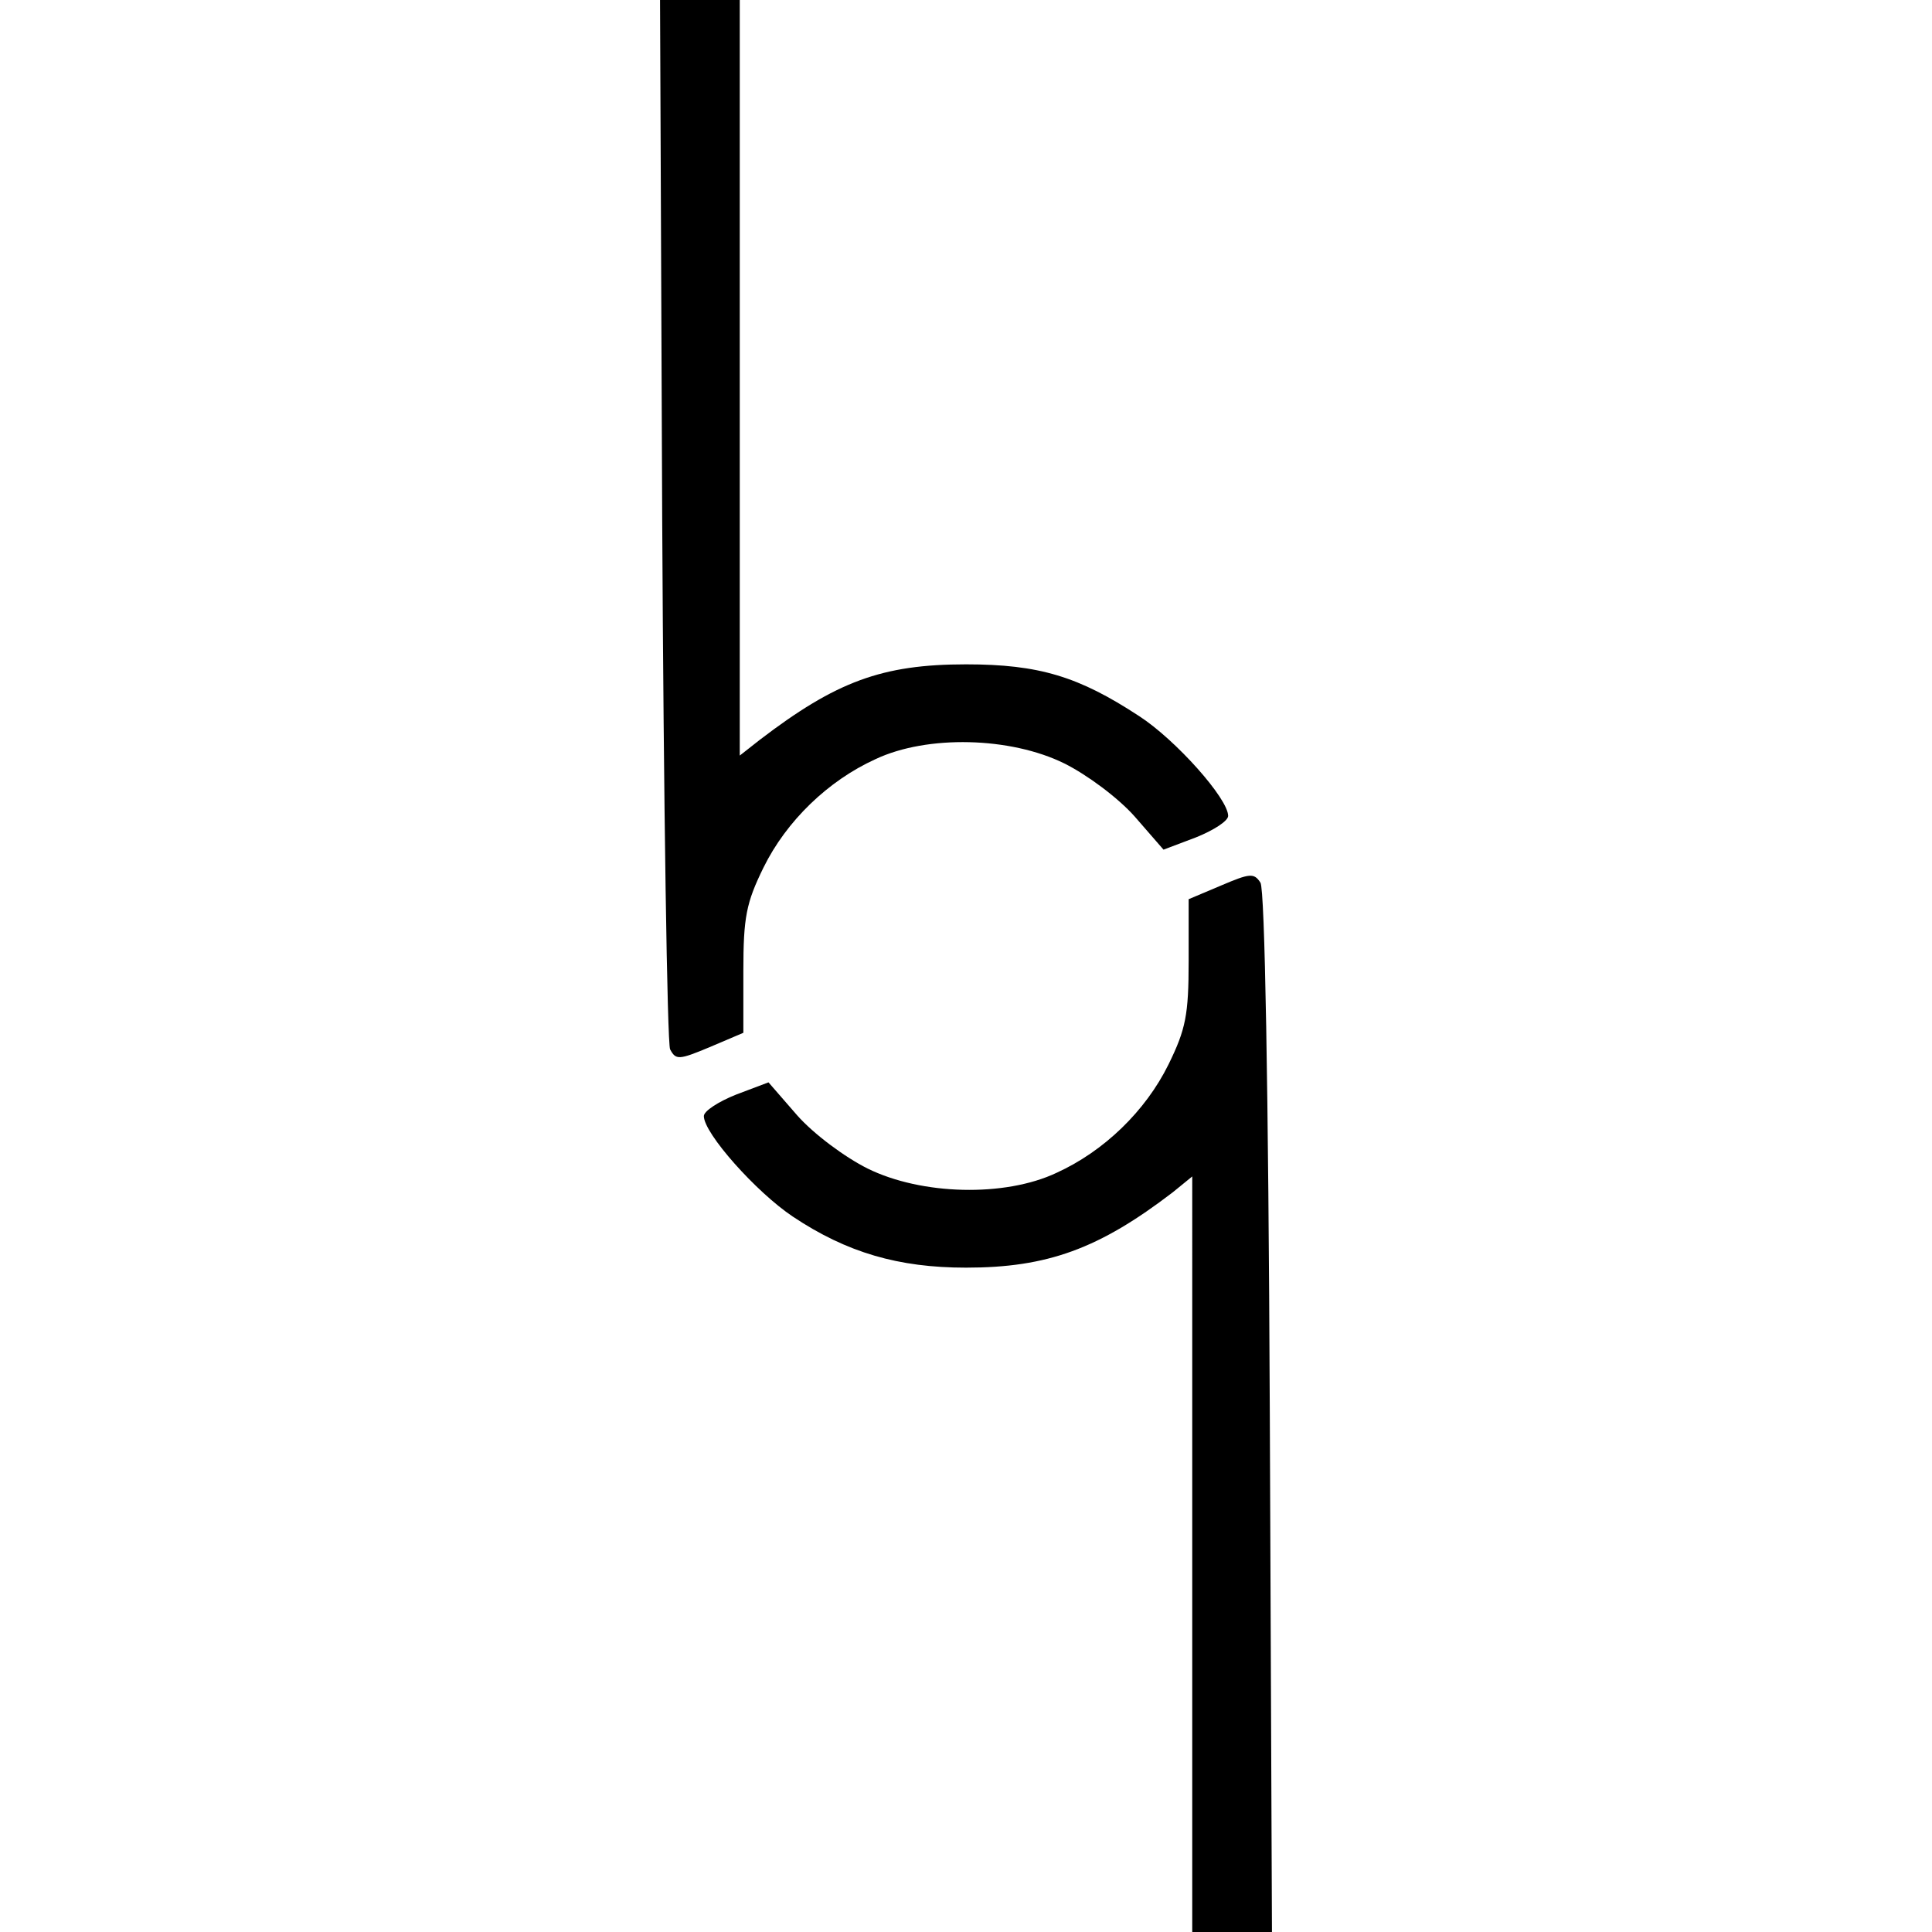
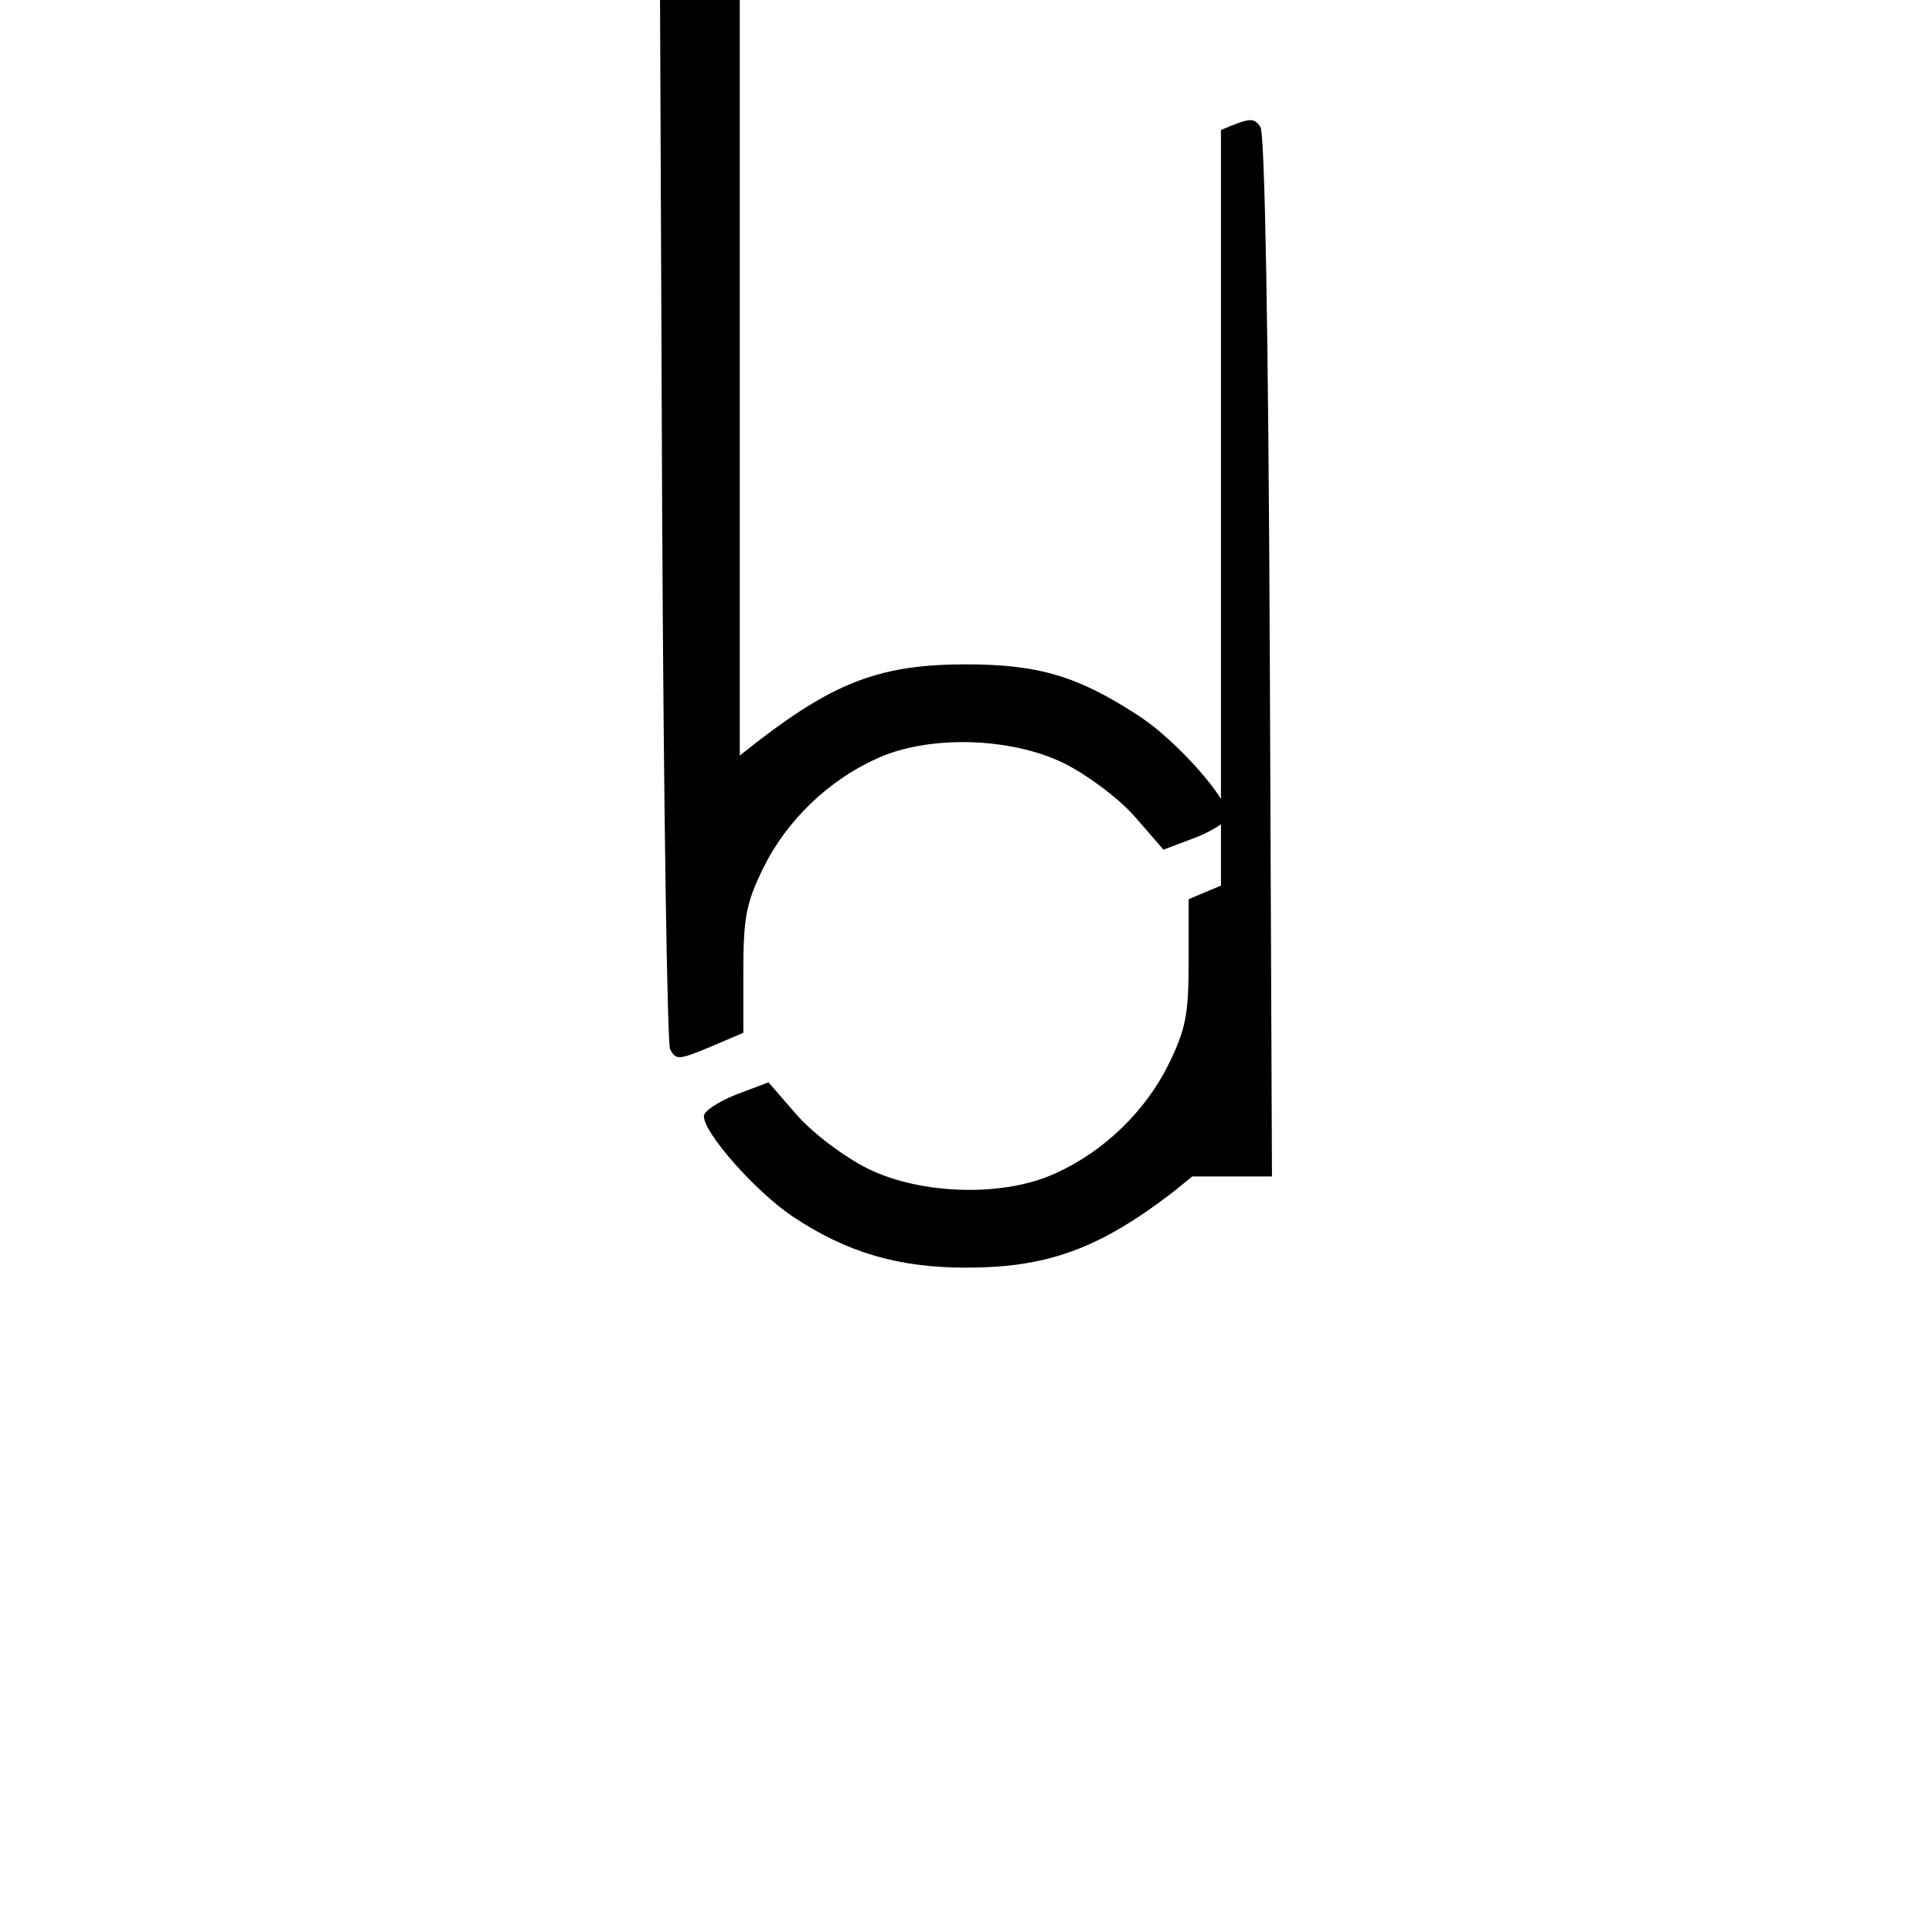
<svg xmlns="http://www.w3.org/2000/svg" version="1" width="358.667" height="358.667" viewBox="0 0 269 269">
-   <path d="M92.2 72.2c.2 39.8.7 73 1.1 73.9.8 1.5 1.2 1.5 5.5-.3l4.7-2v-8.6c0-7.5.4-9.5 2.8-14.4 3.2-6.5 9-12.1 15.6-15.1 7.2-3.4 18.8-3.1 26.3.6 3.2 1.6 7.5 4.8 9.8 7.4l4 4.6 4.5-1.7c2.5-1 4.5-2.3 4.5-3 0-2.4-7.3-10.6-12.4-13.9-8.4-5.5-13.9-7.2-24.1-7.2-11.7 0-18.1 2.4-28.7 10.5l-2.8 2.2V0H91.9l.3 72.2zM170 123.3l-4.5 1.9v8.6c0 7.5-.4 9.5-2.8 14.4-3.2 6.5-9 12.1-15.6 15.1-7.2 3.4-18.8 3.1-26.3-.6-3.2-1.6-7.5-4.8-9.8-7.4l-4-4.6-4.5 1.7c-2.5 1-4.5 2.3-4.5 3 0 2.4 7.3 10.6 12.4 14 7.5 5 14.7 7.1 24.1 7.1 11.3 0 18.5-2.6 28.8-10.5l2.7-2.2V269h11.1l-.3-72.3c-.2-45.9-.7-72.8-1.3-73.8-.9-1.4-1.5-1.3-5.5.4z" />
+   <path d="M92.2 72.2c.2 39.8.7 73 1.1 73.9.8 1.5 1.2 1.5 5.5-.3l4.7-2v-8.6c0-7.5.4-9.5 2.8-14.4 3.2-6.5 9-12.1 15.6-15.1 7.2-3.4 18.8-3.1 26.3.6 3.2 1.6 7.5 4.8 9.8 7.4l4 4.6 4.5-1.7c2.5-1 4.5-2.3 4.5-3 0-2.4-7.3-10.6-12.4-13.9-8.4-5.5-13.9-7.2-24.1-7.2-11.7 0-18.1 2.4-28.7 10.5l-2.8 2.2V0H91.9l.3 72.2zM170 123.3l-4.5 1.9v8.6c0 7.5-.4 9.5-2.8 14.4-3.2 6.5-9 12.1-15.6 15.1-7.2 3.4-18.8 3.1-26.3-.6-3.2-1.6-7.5-4.8-9.8-7.4l-4-4.6-4.5 1.7c-2.5 1-4.5 2.3-4.5 3 0 2.4 7.3 10.6 12.4 14 7.5 5 14.7 7.1 24.1 7.1 11.3 0 18.5-2.6 28.8-10.5l2.7-2.2h11.1l-.3-72.3c-.2-45.9-.7-72.8-1.3-73.8-.9-1.4-1.5-1.3-5.5.4z" />
</svg>